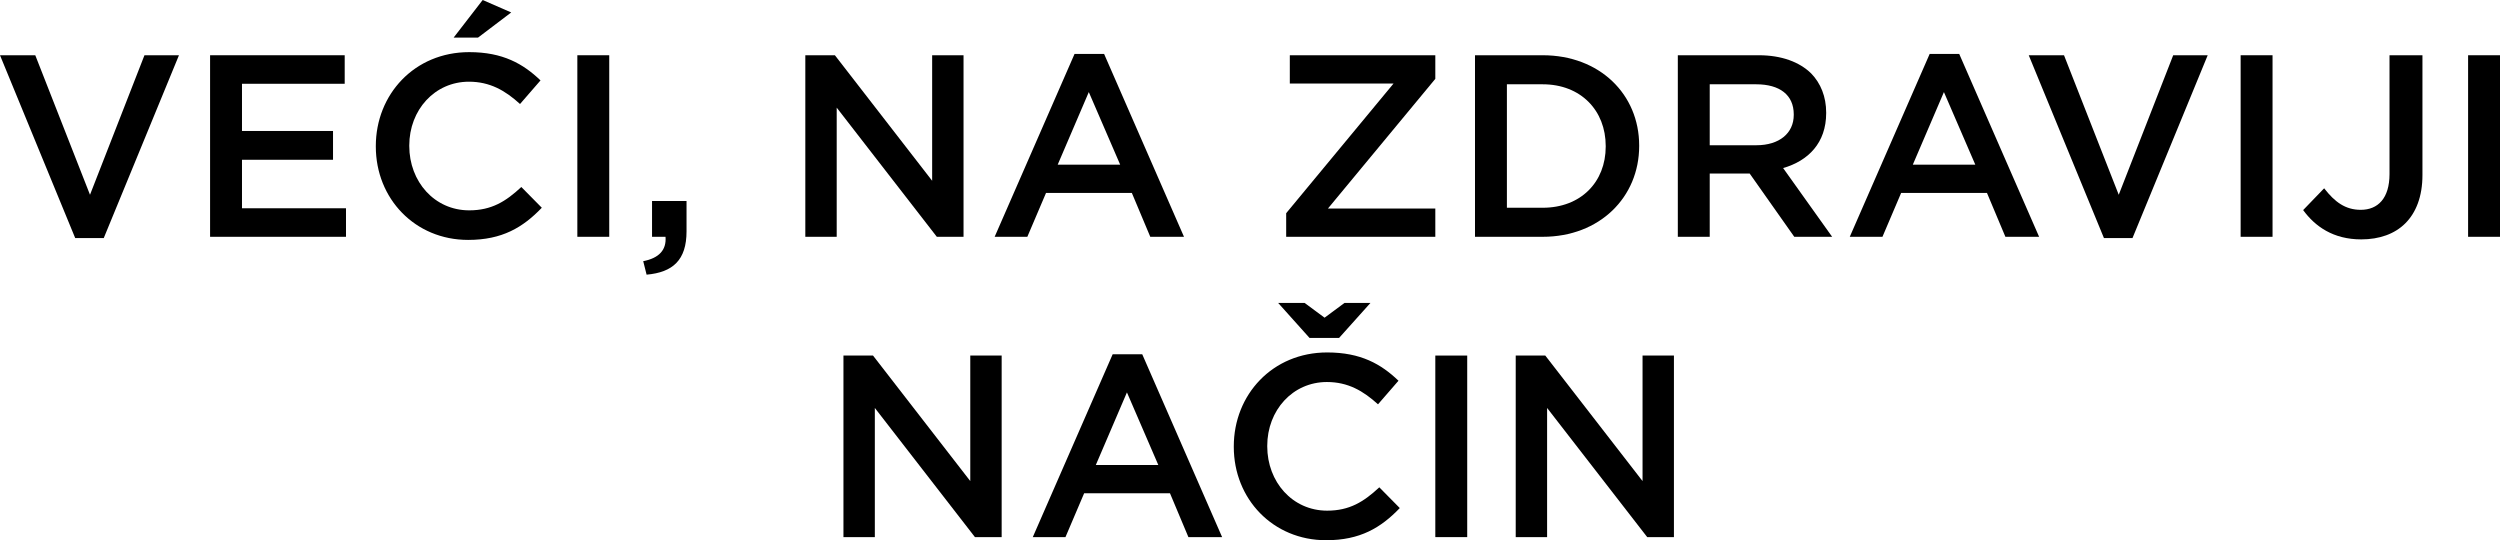
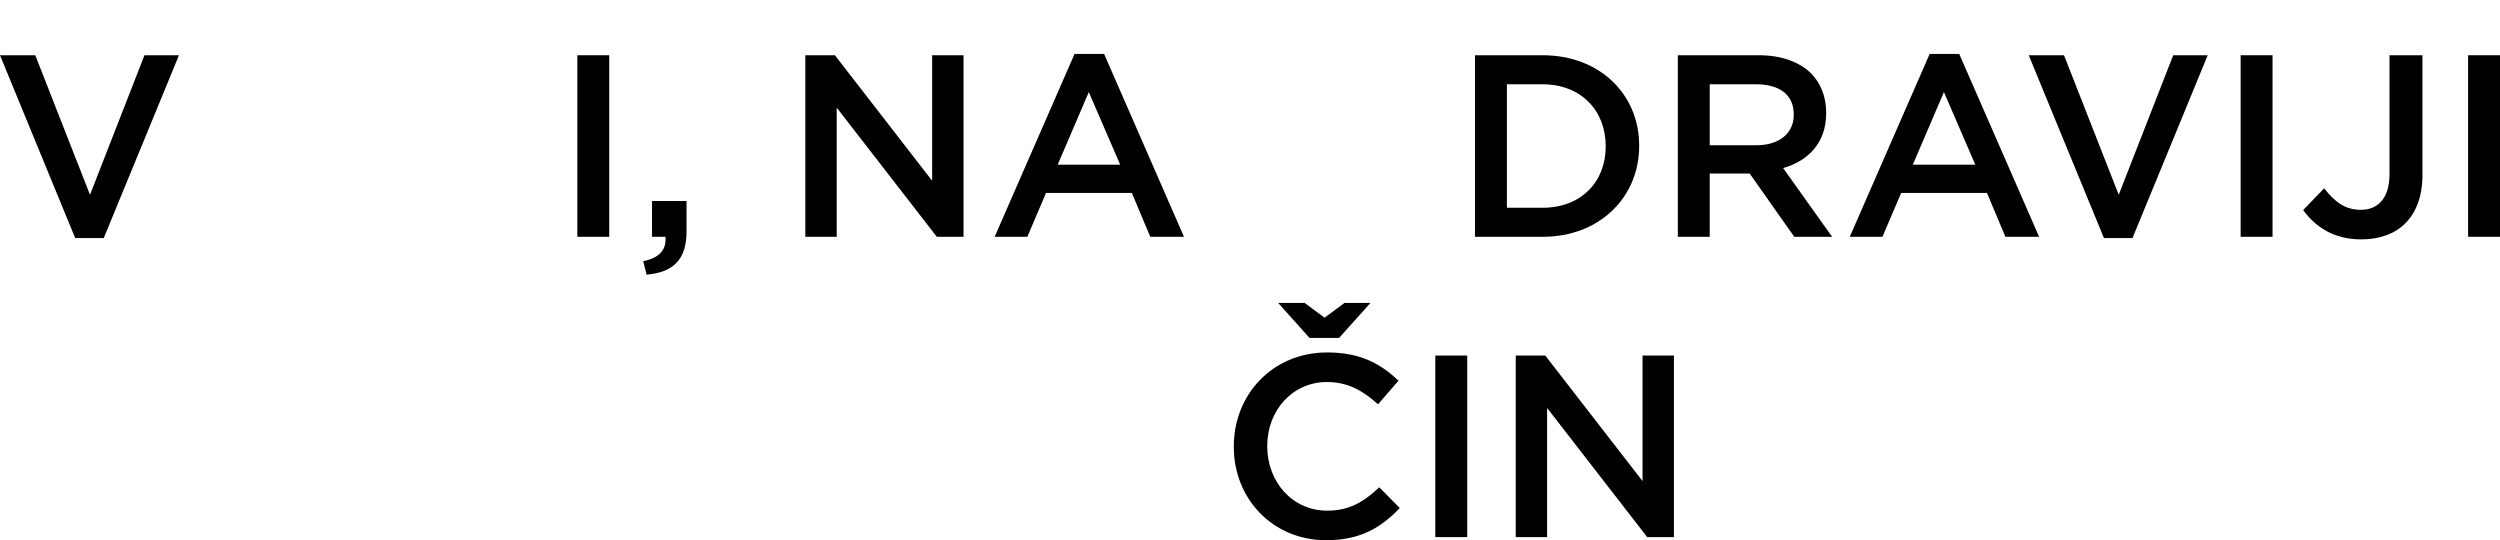
<svg xmlns="http://www.w3.org/2000/svg" width="732.564px" height="158.3px" viewBox="0 0 732.564 158.3" version="1.1">
  <title>svg_1_mob</title>
  <g id="SVG" stroke="none" stroke-width="1" fill="none" fill-rule="evenodd">
    <g id="克罗地亚(HR)" transform="translate(-7125.172, -4818.612)" fill="#000000" fill-rule="nonzero">
      <g id="VEĆI,-NA-ZDRAVIJI-NA" transform="translate(7125.172, 4818.612)">
        <polygon id="路径" points="22.04 69.768 30.4 69.768 52.44 16.188 42.332 16.188 26.372 57.076 10.336 16.188 0 16.188" />
-         <polygon id="路径" points="61.56 69.388 101.384 69.388 101.384 61.028 70.908 61.028 70.908 46.816 97.584 46.816 97.584 38.38 70.908 38.38 70.908 24.548 101.004 24.548 101.004 16.188 61.56 16.188" />
-         <path d="M137.18,70.3 C147.136,70.3 153.216,66.652 158.764,60.876 L152.76,54.796 C148.2,59.052 144.02,61.636 137.484,61.636 C127.3,61.636 119.928,53.2 119.928,42.788 L119.928,42.636 C119.928,32.224 127.376,23.94 137.408,23.94 C143.564,23.94 148.048,26.524 152.38,30.476 L158.384,23.56 C153.292,18.696 147.364,15.276 137.484,15.276 C121.448,15.276 110.124,27.664 110.124,42.788 L110.124,42.94 C110.124,58.216 121.6,70.3 137.18,70.3 Z M132.924,11.02 L140.068,11.02 L149.796,3.648 L141.436,0 L132.924,11.02 Z" id="形状" />
        <polygon id="路径" points="169.176 69.388 178.524 69.388 178.524 16.188 169.176 16.188" />
        <path d="M189.468,80.484 C197.144,79.8 201.172,76.228 201.172,67.792 L201.172,58.9 L191.064,58.9 L191.064,69.388 L195.016,69.388 C195.32,73.264 193.116,75.62 188.48,76.532 L189.468,80.484 Z" id="路径" />
        <polygon id="路径" points="235.98 69.388 245.176 69.388 245.176 31.54 274.512 69.388 282.34 69.388 282.34 16.188 273.144 16.188 273.144 52.972 244.644 16.188 235.98 16.188" />
        <path d="M291.46,69.388 L301.036,69.388 L306.508,56.544 L331.664,56.544 L337.06,69.388 L346.94,69.388 L323.532,15.808 L314.868,15.808 L291.46,69.388 Z M309.928,48.26 L319.048,26.98 L328.244,48.26 L309.928,48.26 Z" id="形状" />
-         <polygon id="路径" points="376.884 69.388 420.584 69.388 420.584 61.104 389.12 61.104 420.584 23.104 420.584 16.188 377.948 16.188 377.948 24.472 408.348 24.472 376.884 62.472" />
        <path d="M432.212,69.388 L452.048,69.388 C468.768,69.388 480.32,57.76 480.32,42.788 L480.32,42.636 C480.32,27.664 468.768,16.188 452.048,16.188 L432.212,16.188 L432.212,69.388 Z M452.048,24.7 C463.22,24.7 470.516,32.376 470.516,42.788 L470.516,42.94 C470.516,53.352 463.22,60.876 452.048,60.876 L441.56,60.876 L441.56,24.7 L452.048,24.7 Z" id="形状" />
        <path d="M491.644,69.388 L500.992,69.388 L500.992,50.844 L512.696,50.844 L525.768,69.388 L536.864,69.388 L522.5,49.248 C529.872,47.12 535.116,41.876 535.116,33.136 L535.116,32.984 C535.116,28.348 533.52,24.396 530.708,21.508 C527.288,18.164 522.044,16.188 515.356,16.188 L491.644,16.188 L491.644,69.388 Z M500.992,42.56 L500.992,24.7 L514.596,24.7 C521.512,24.7 525.616,27.816 525.616,33.516 L525.616,33.668 C525.616,39.064 521.36,42.56 514.672,42.56 L500.992,42.56 Z" id="形状" />
        <path d="M542.032,69.388 L551.608,69.388 L557.08,56.544 L582.236,56.544 L587.632,69.388 L597.512,69.388 L574.104,15.808 L565.44,15.808 L542.032,69.388 Z M560.5,48.26 L569.62,26.98 L578.816,48.26 L560.5,48.26 Z" id="形状" />
        <polygon id="路径" points="616.512 69.768 624.872 69.768 646.912 16.188 636.804 16.188 620.844 57.076 604.808 16.188 594.472 16.188" />
        <polygon id="路径" points="656.564 69.388 665.912 69.388 665.912 16.188 656.564 16.188" />
        <path d="M691.904,70.148 C697.224,70.148 701.708,68.552 704.824,65.436 C707.94,62.32 709.84,57.608 709.84,51.3 L709.84,16.188 L700.188,16.188 L700.188,50.996 C700.188,58.14 696.768,61.484 691.752,61.484 C687.268,61.484 684.152,59.204 681.036,55.176 L674.88,61.56 C678.376,66.348 683.696,70.148 691.904,70.148 Z" id="路径" />
        <polygon id="路径" points="723.216 69.388 732.564 69.388 732.564 16.188 723.216 16.188" />
-         <polygon id="路径" points="247.152 157.388 256.348 157.388 256.348 119.54 285.684 157.388 293.512 157.388 293.512 104.188 284.316 104.188 284.316 140.972 255.816 104.188 247.152 104.188" />
-         <path d="M302.632,157.388 L312.208,157.388 L317.68,144.544 L342.836,144.544 L348.232,157.388 L358.112,157.388 L334.704,103.808 L326.04,103.808 L302.632,157.388 Z M321.1,136.26 L330.22,114.98 L339.416,136.26 L321.1,136.26 Z" id="形状" />
        <path d="M388.588,158.3 C398.544,158.3 404.624,154.652 410.172,148.876 L404.168,142.796 C399.608,147.052 395.428,149.636 388.892,149.636 C378.708,149.636 371.336,141.2 371.336,130.788 L371.336,130.636 C371.336,120.224 378.784,111.94 388.816,111.94 C394.972,111.94 399.456,114.524 403.788,118.476 L409.792,111.56 C404.7,106.696 398.772,103.276 388.892,103.276 C372.856,103.276 361.532,115.664 361.532,130.788 L361.532,130.94 C361.532,146.216 373.008,158.3 388.588,158.3 Z M401.584,88.76 L393.984,88.76 L388.132,93.092 L382.28,88.76 L374.528,88.76 L383.724,99.02 L392.388,99.02 L401.584,88.76 Z" id="形状" />
        <polygon id="路径" points="420.584 157.388 429.932 157.388 429.932 104.188 420.584 104.188" />
        <polygon id="路径" points="444.144 157.388 453.34 157.388 453.34 119.54 482.676 157.388 490.504 157.388 490.504 104.188 481.308 104.188 481.308 140.972 452.808 104.188 444.144 104.188" />
      </g>
    </g>
  </g>
</svg>